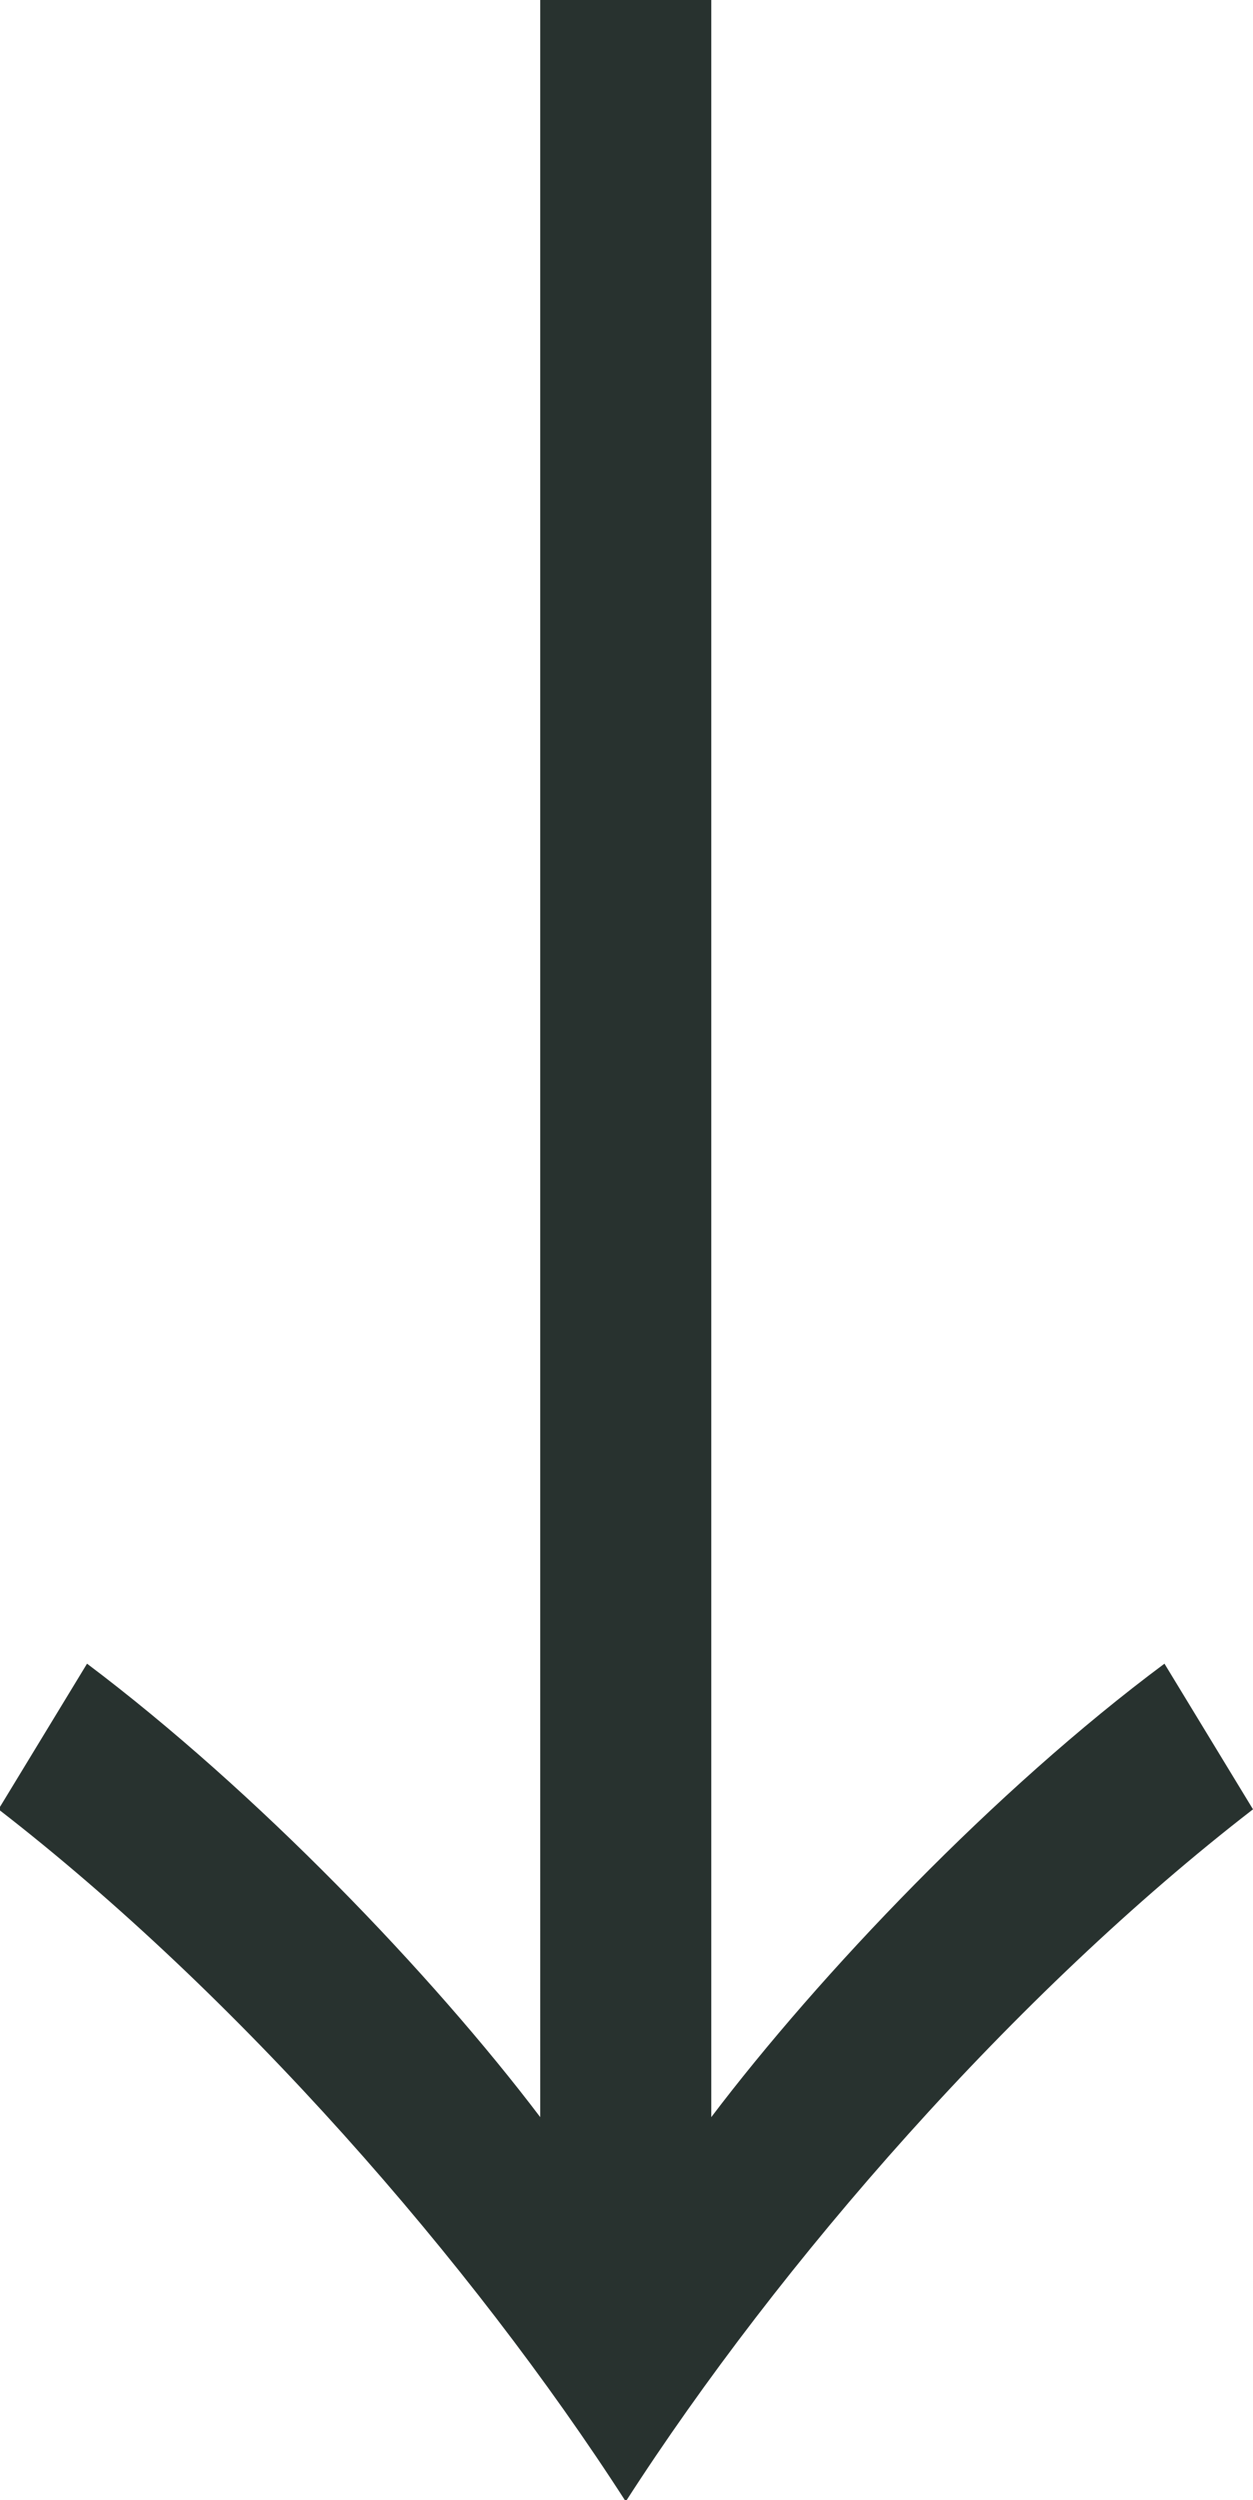
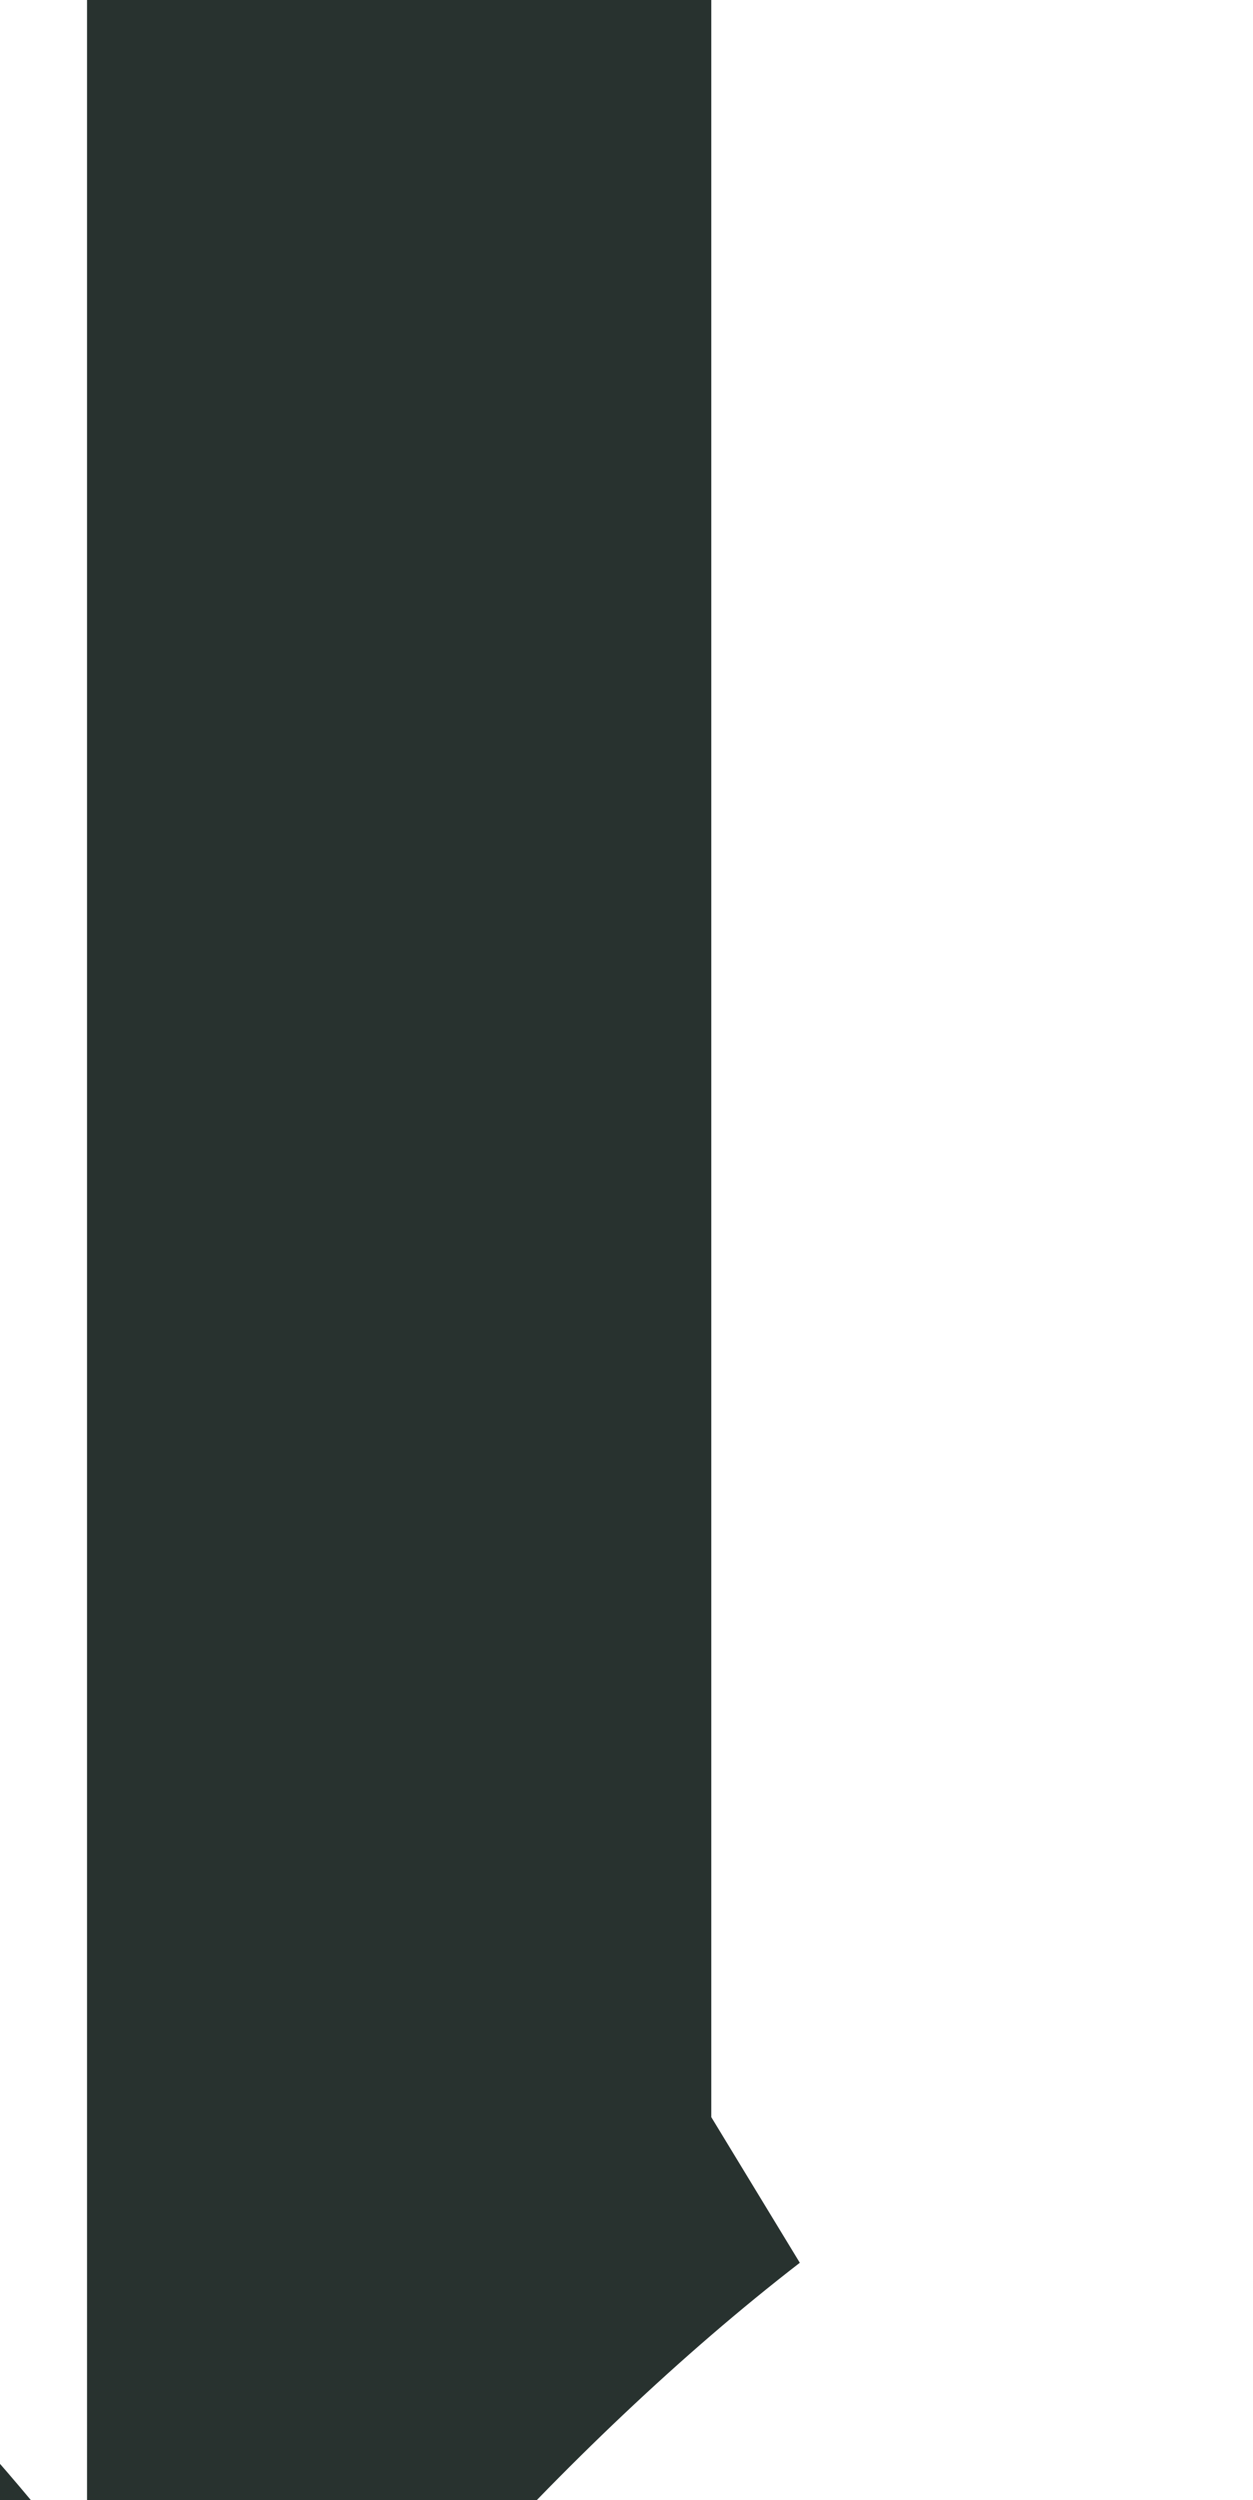
<svg xmlns="http://www.w3.org/2000/svg" id="_レイヤー_2" viewBox="0 0 8.35 16.65">
  <defs>
    <style>.cls-1{fill:#28322f;stroke-width:0px;}</style>
  </defs>
  <g id="_セールで追加するデザイン">
-     <path class="cls-1" d="M4.74,0v14.1c.72-.95,1.89-2.18,3.02-3.02l.59.97c-1.58,1.22-3.15,3.01-4.18,4.61-1.03-1.6-2.59-3.38-4.18-4.61l.59-.97c1.13.85,2.3,2.07,3.02,3.02V0h1.12Z" />
+     <path class="cls-1" d="M4.74,0v14.1l.59.97c-1.58,1.22-3.15,3.01-4.18,4.61-1.03-1.6-2.59-3.38-4.18-4.61l.59-.97c1.13.85,2.3,2.07,3.02,3.02V0h1.12Z" />
  </g>
</svg>